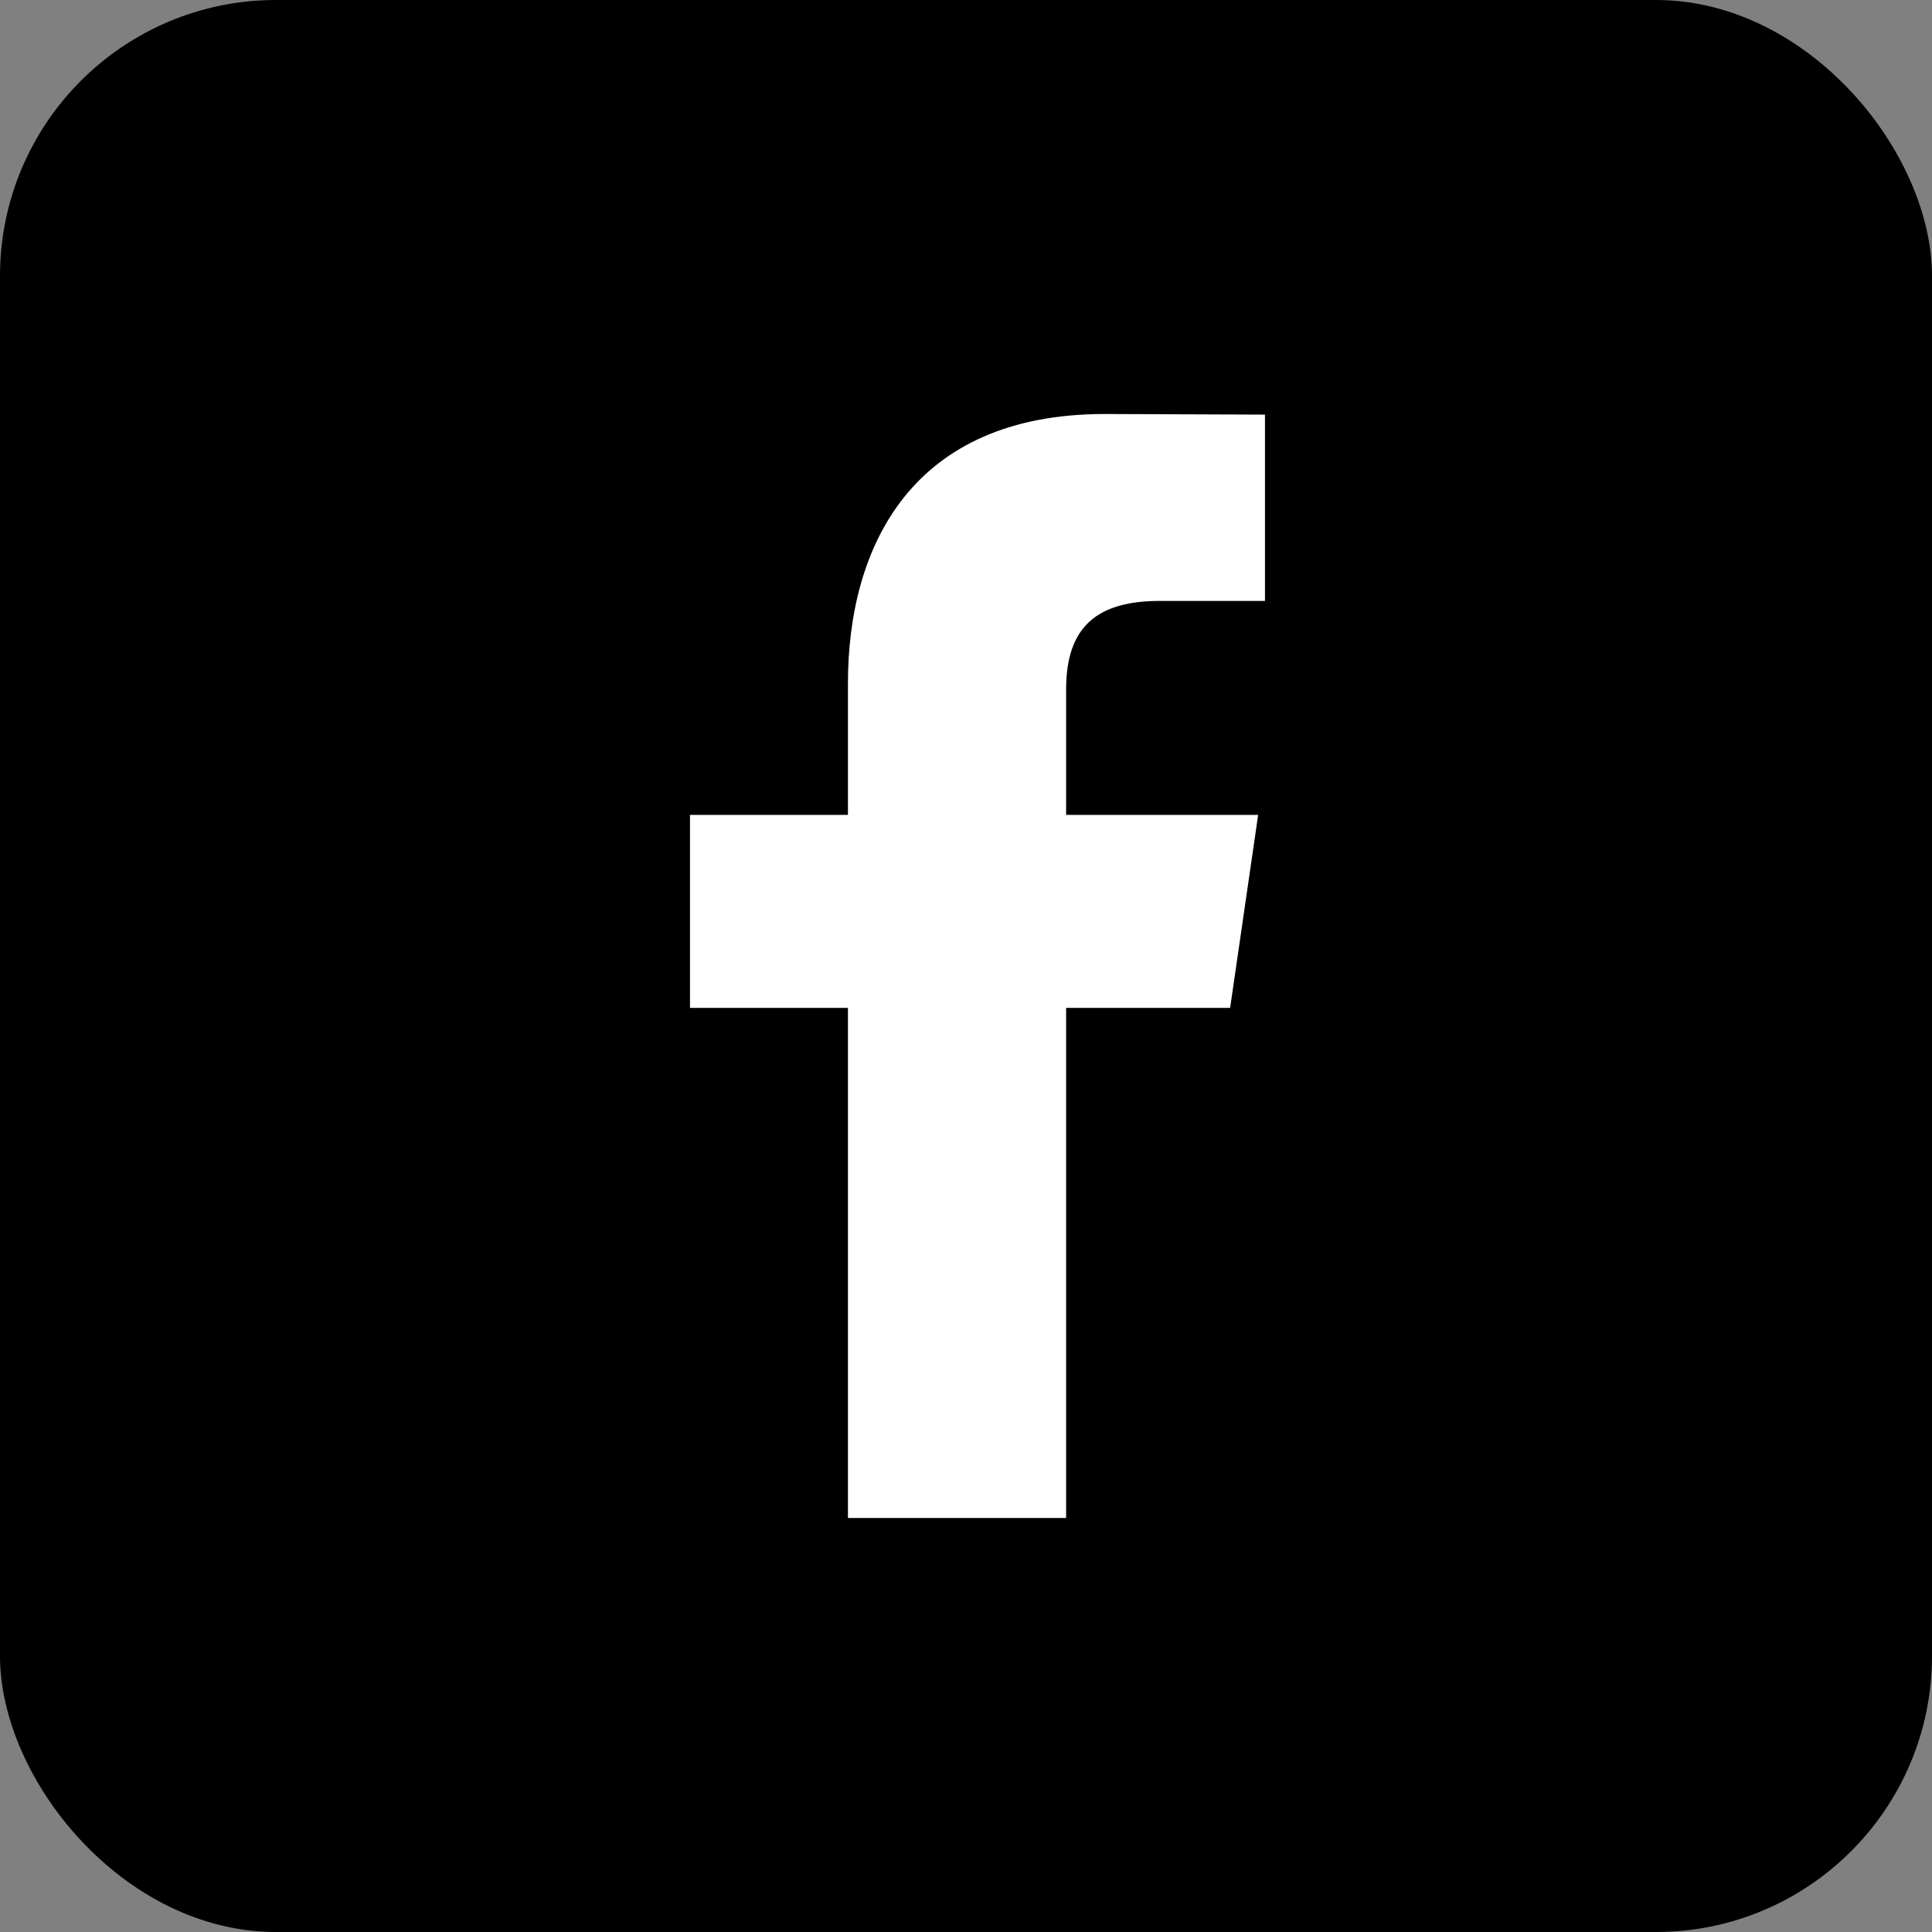
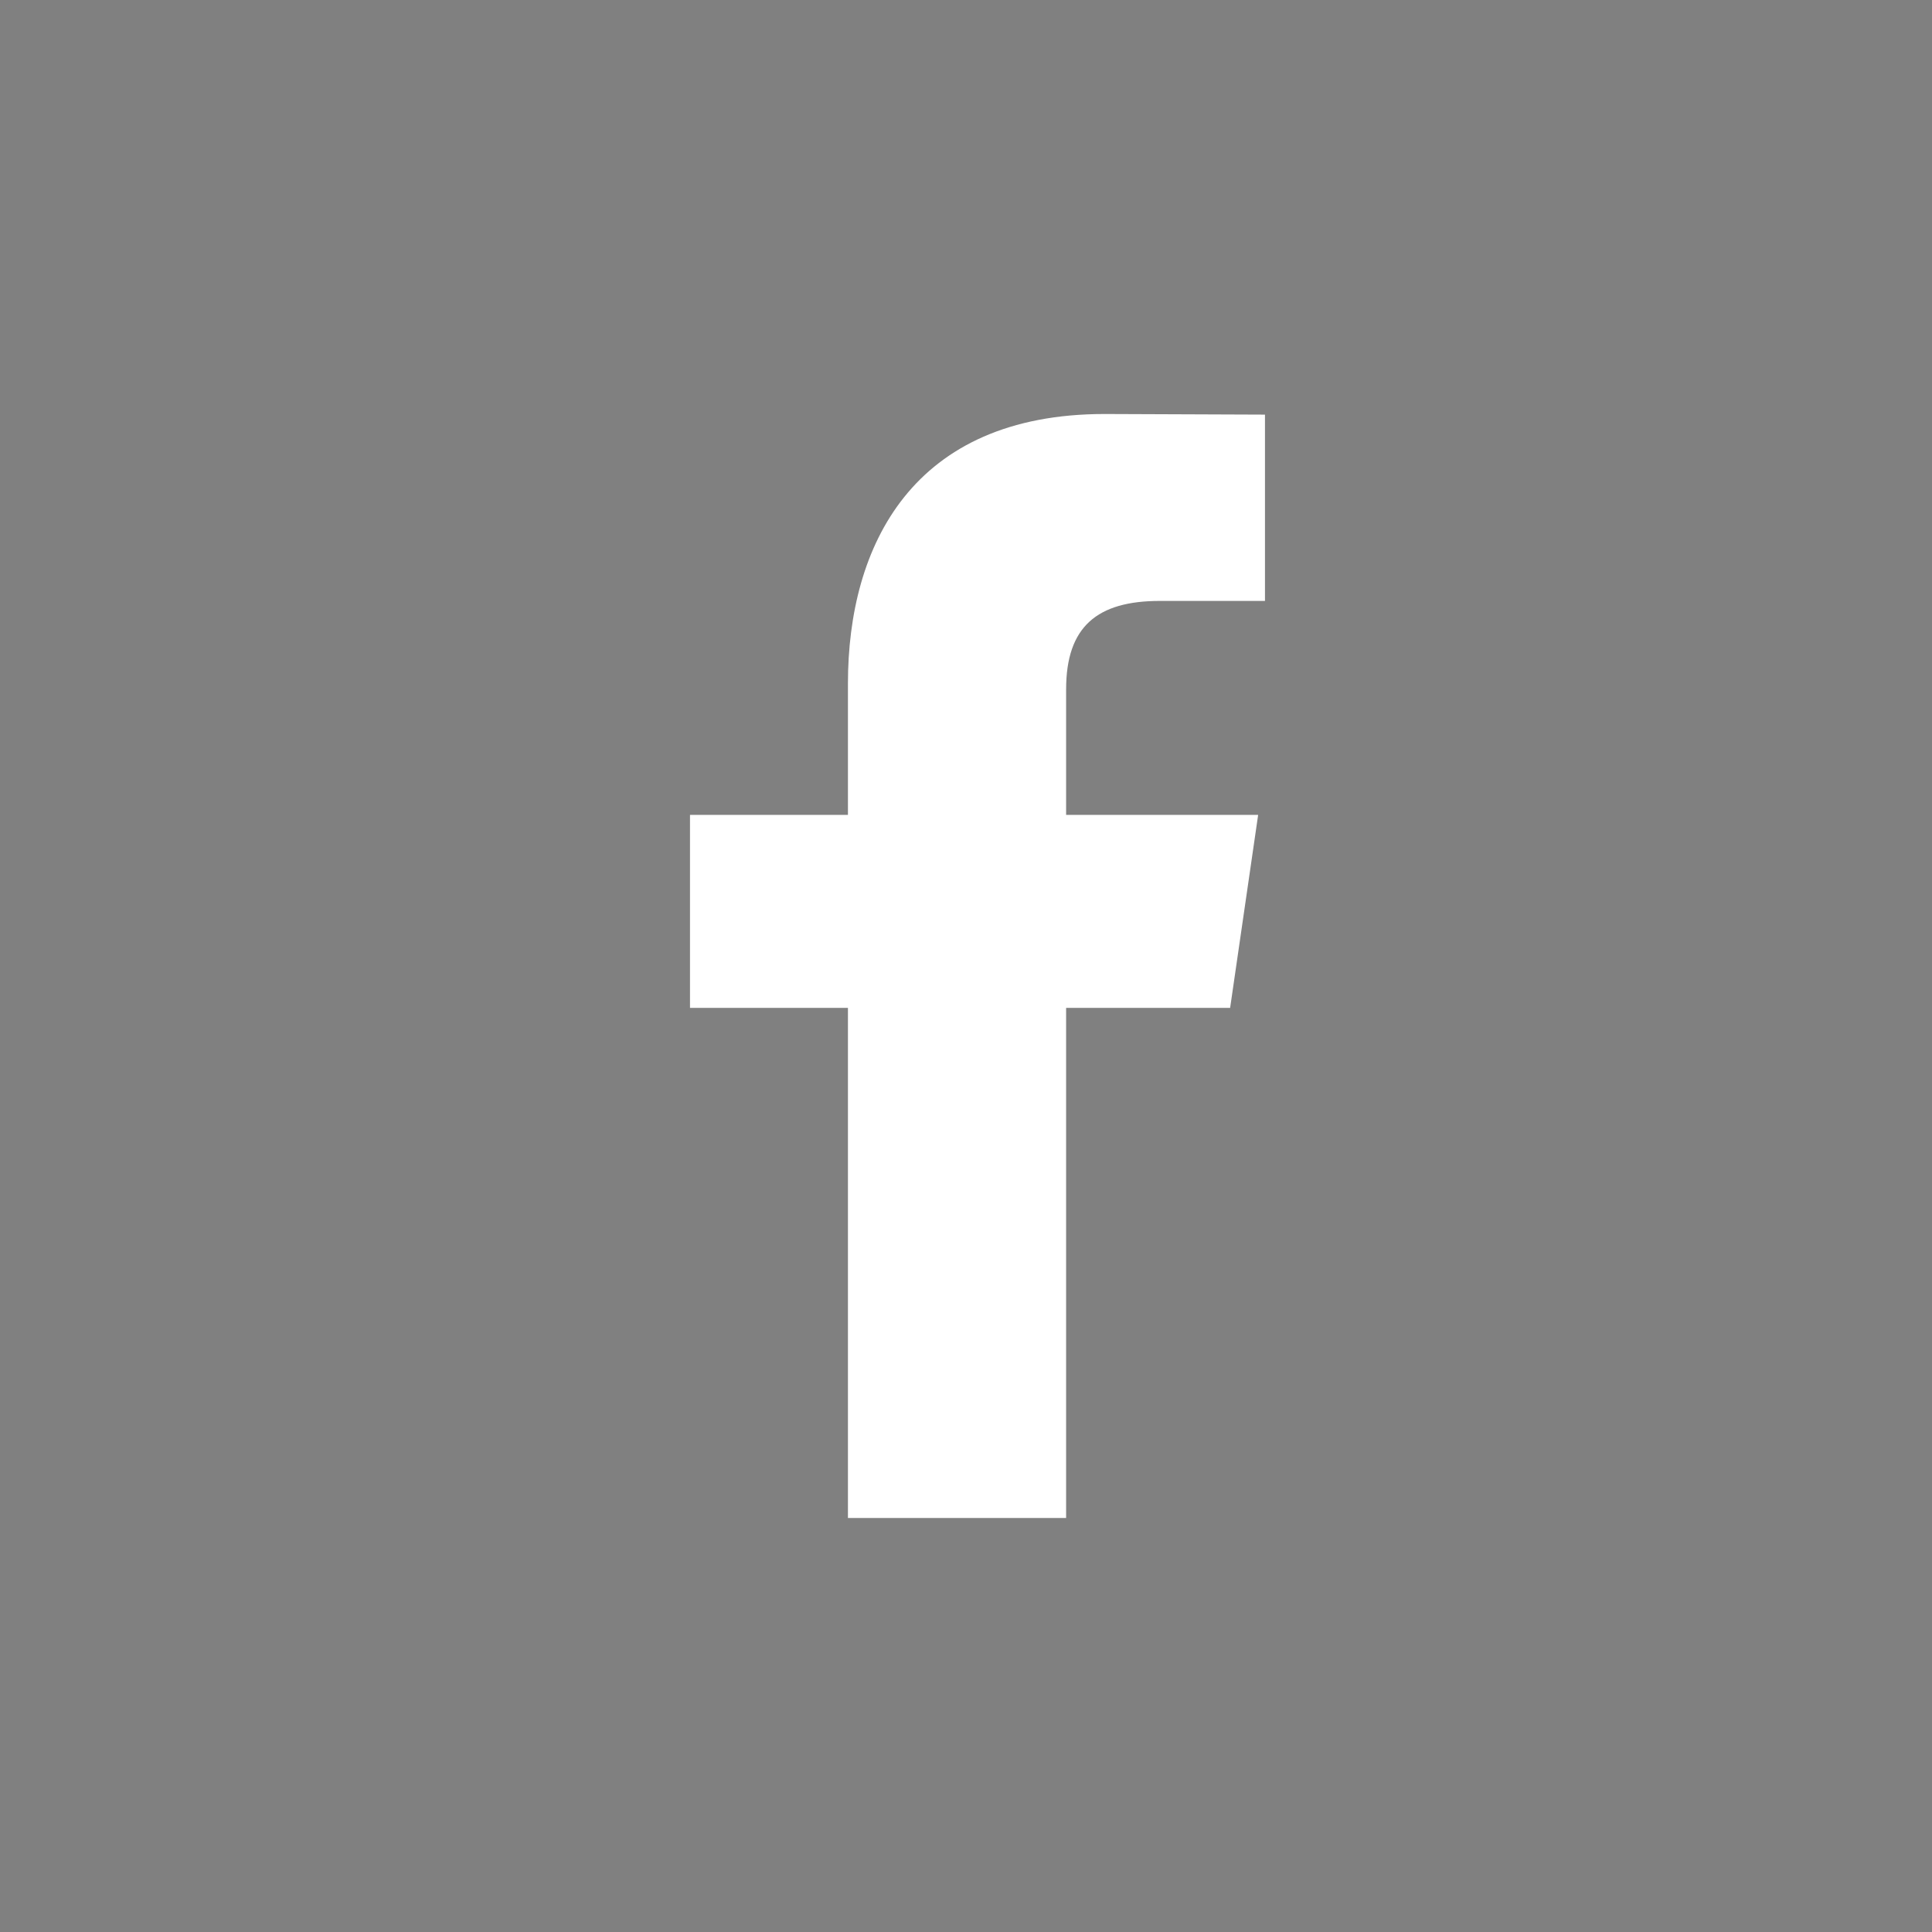
<svg xmlns="http://www.w3.org/2000/svg" width="28" height="28" viewBox="0 0 28 28" fill="none">
  <rect x="0" y="0" width="28" height="28" fill="#808080" stroke="none" />
-   <rect width="28" height="28" rx="4" fill="currentColor" />
  <path d="M17.828 14.607H15.451V22H12.289V14.607H10V11.81H12.289V9.905C12.289 7.909 13.223 6 16.01 6L18.333 6.009V8.709H16.811C15.901 8.709 15.451 9.081 15.451 9.991V11.81H18.234L17.828 14.607Z" fill="white" />
</svg>